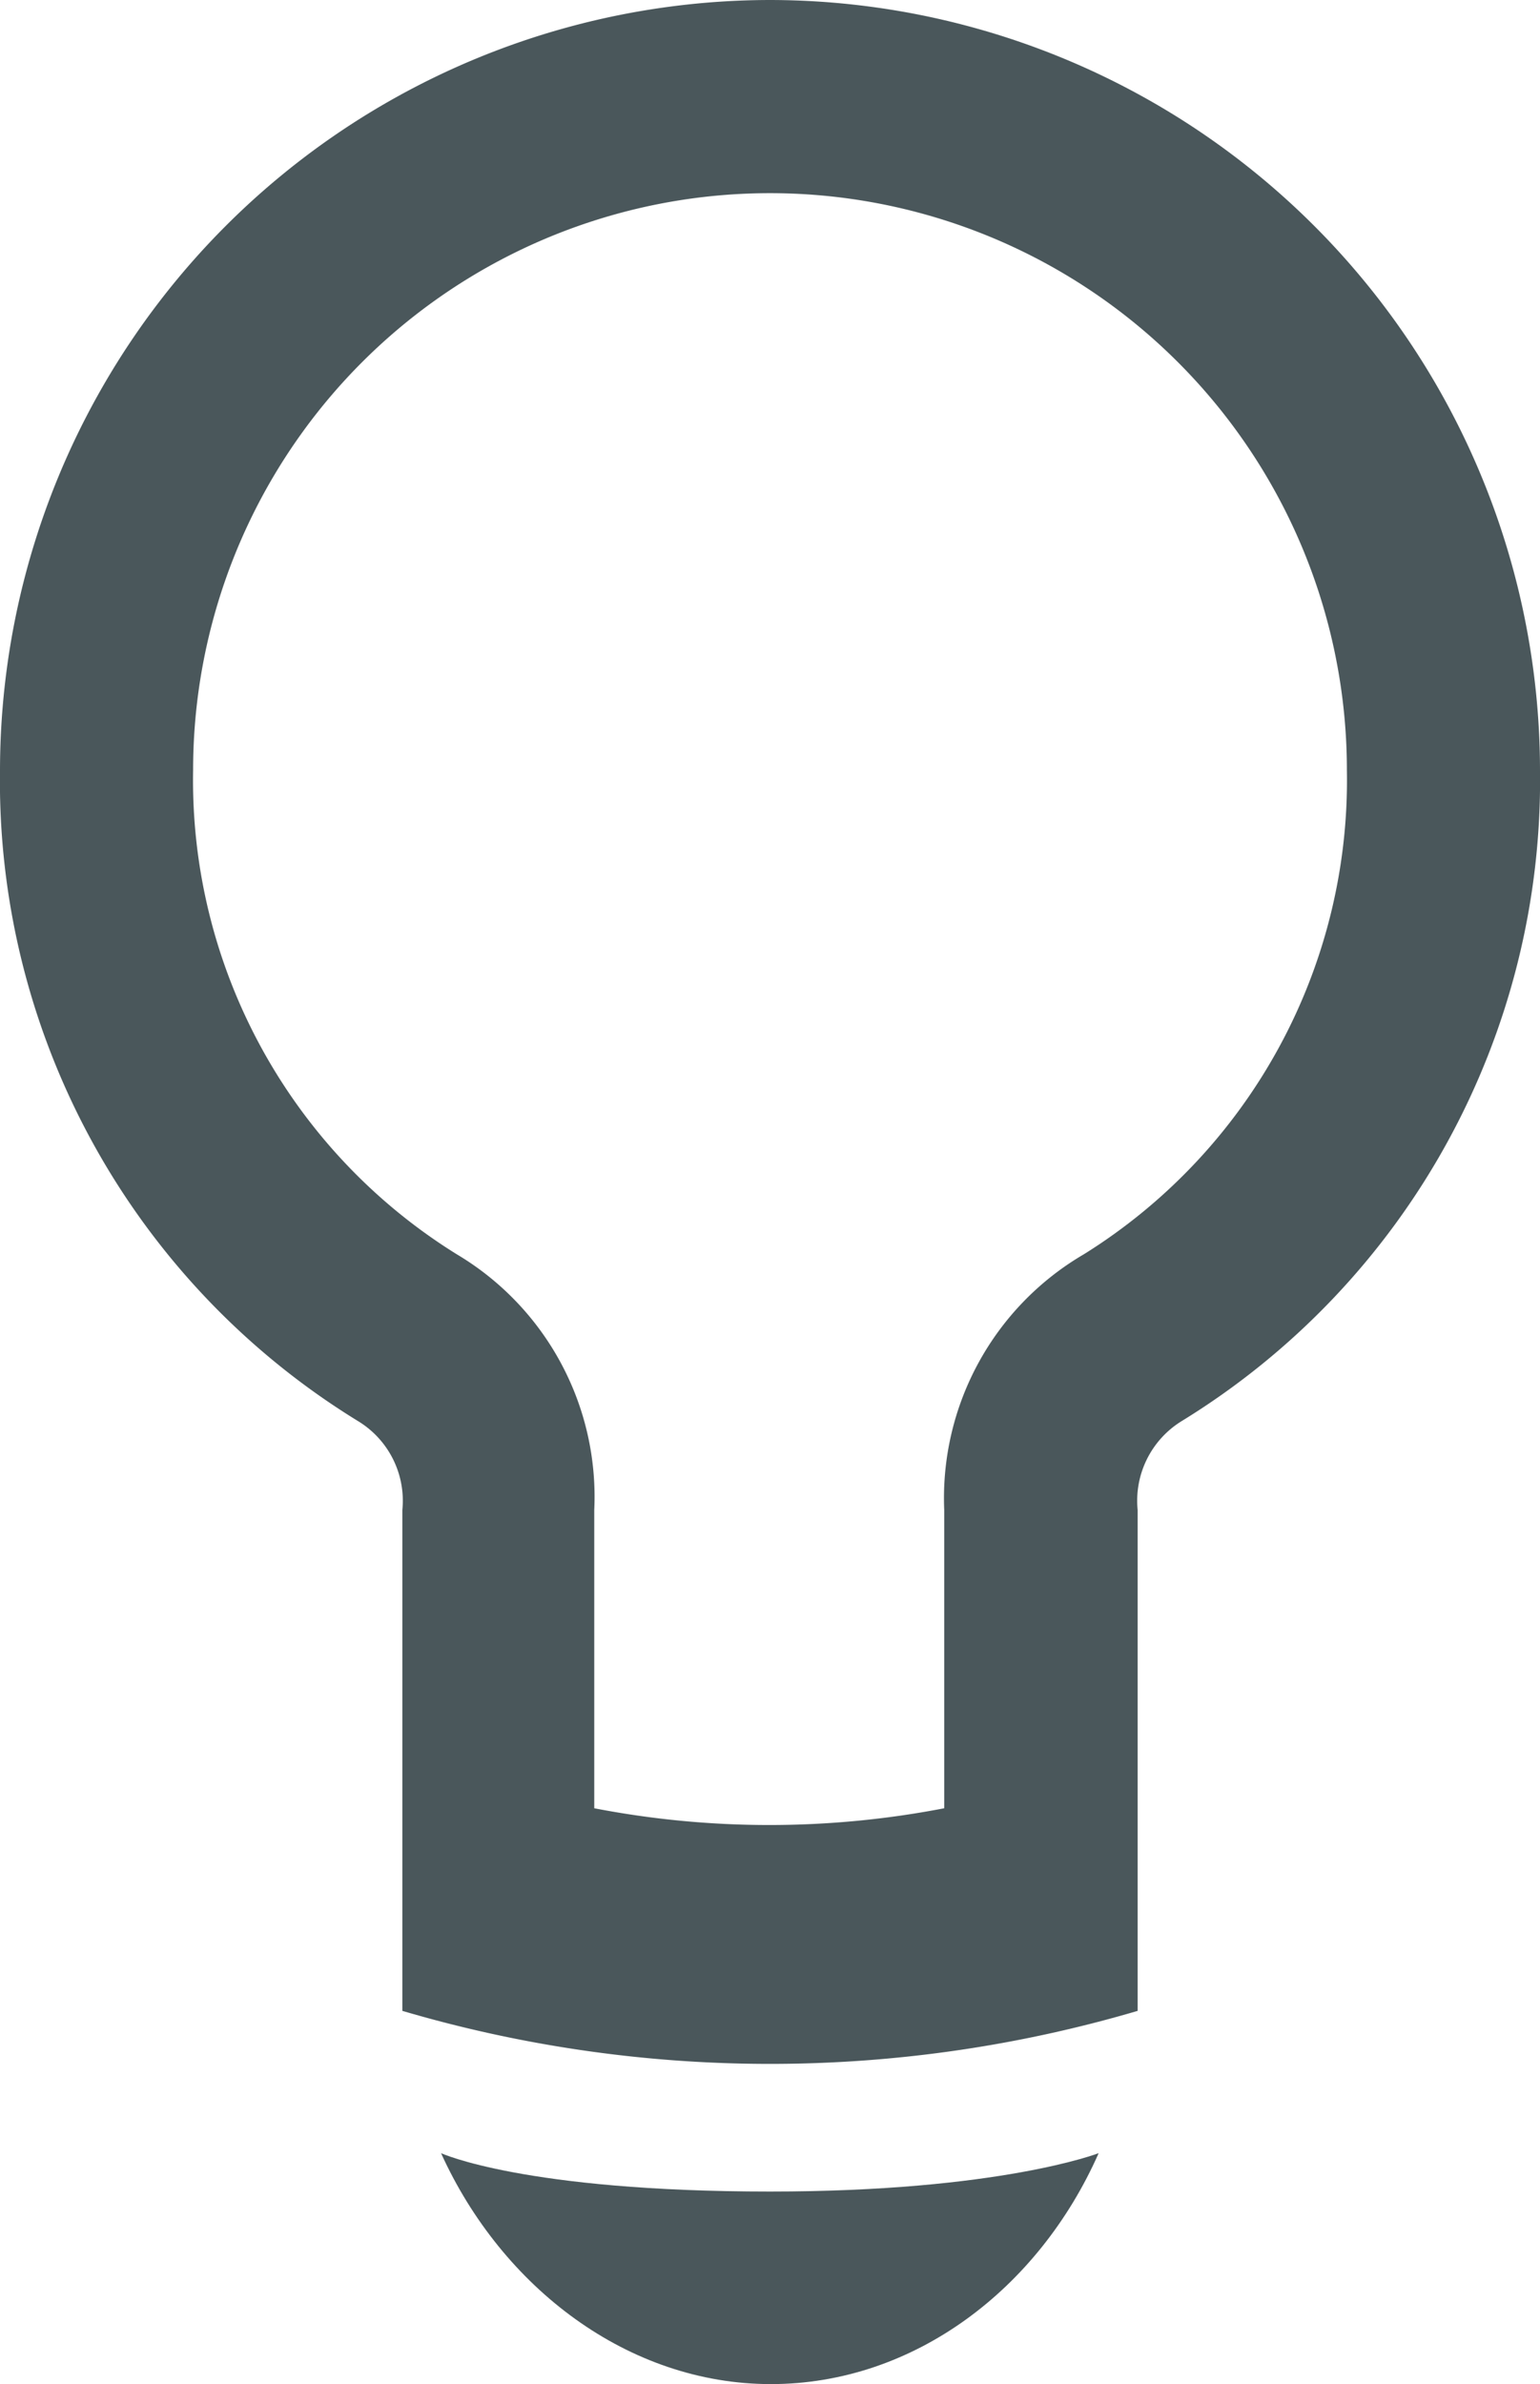
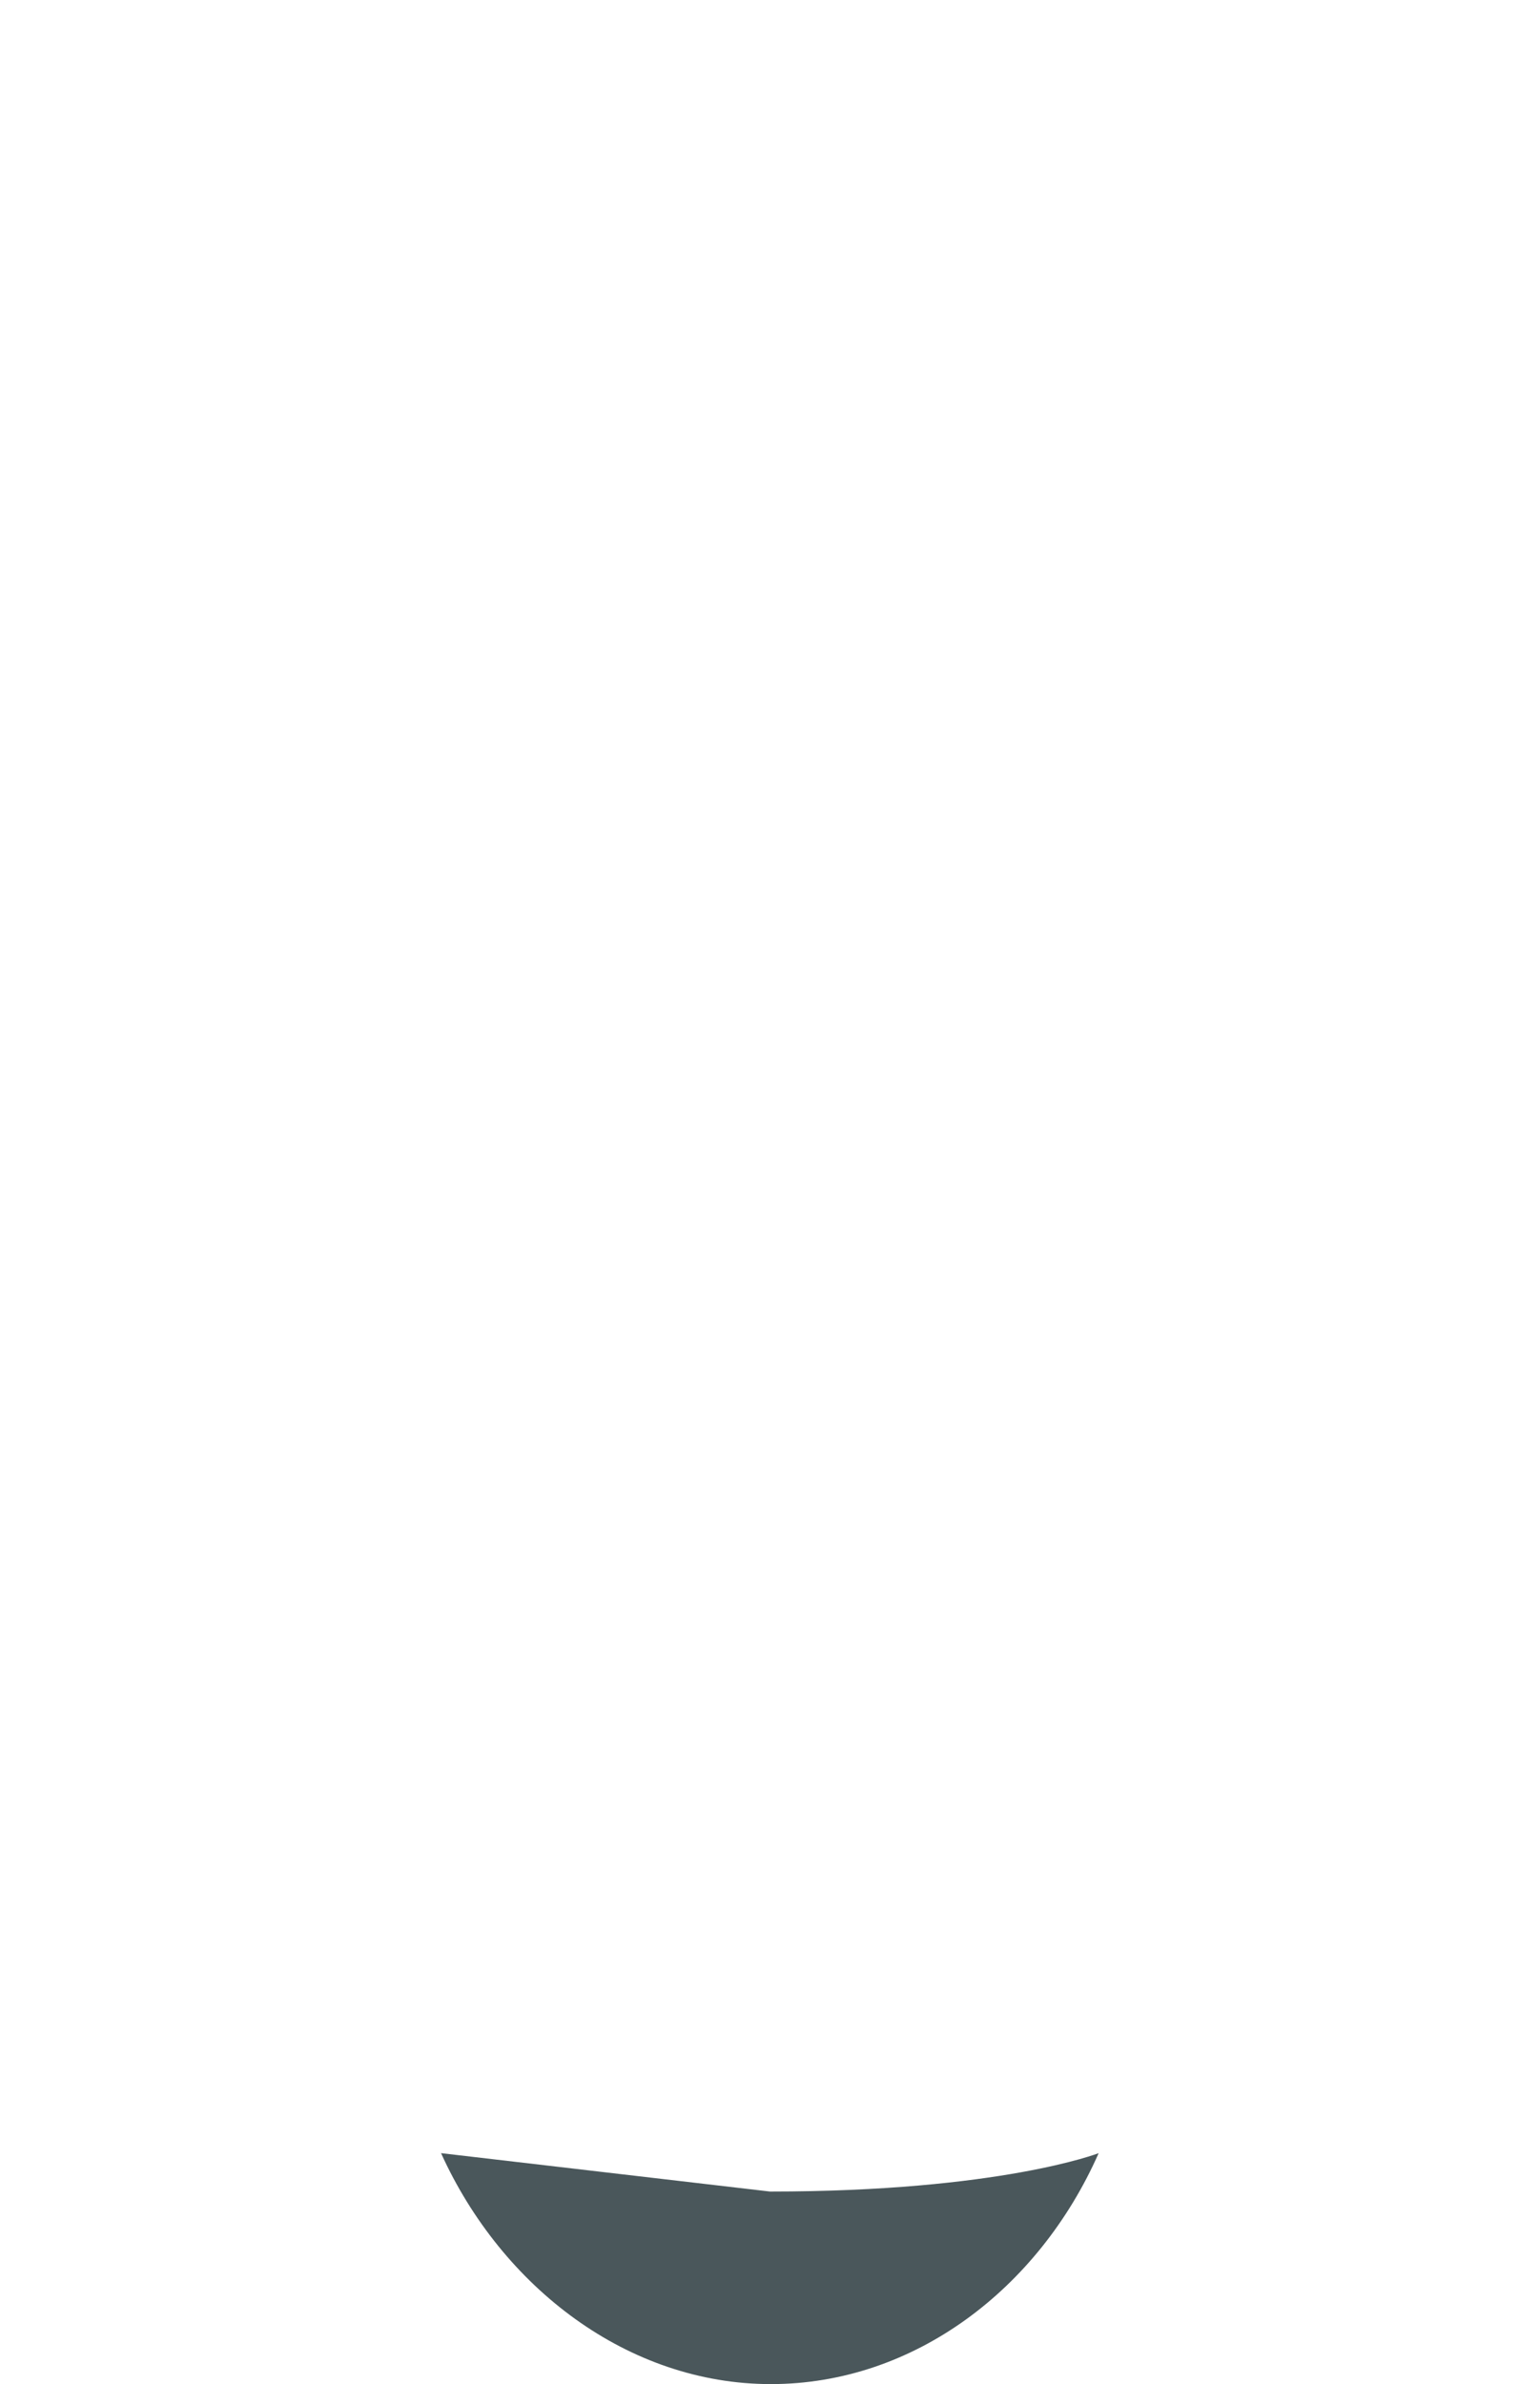
<svg xmlns="http://www.w3.org/2000/svg" viewBox="0 0 50.56 78.25">
  <defs>
    <style>.cls-1{fill:#4a575b;}</style>
  </defs>
  <g id="Layer_2" data-name="Layer 2">
    <g id="icons">
-       <path class="cls-1" d="M25.28,0A25.31,25.31,0,0,0,0,25.28,24.64,24.64,0,0,0,11.75,46.64a3.06,3.06,0,0,1,1.46,2.92V66a42.73,42.73,0,0,0,24.14,0V49.56a3.07,3.07,0,0,1,1.45-2.92A24.67,24.67,0,0,0,50.56,25.28,25.31,25.31,0,0,0,25.28,0Zm10.3,41.17A9.27,9.27,0,0,0,31,49.56v9.79a30.28,30.28,0,0,1-11.49,0V49.56A9.26,9.26,0,0,0,15,41.17,18.31,18.31,0,0,1,6.34,25.28a18.94,18.94,0,0,1,37.88,0A18.33,18.33,0,0,1,35.58,41.17Z" />
-       <path class="cls-1" d="M14.48,70.67c2,4.41,6.14,7.58,10.83,7.58s8.79-3.12,10.76-7.58c0,0-3.24,1.26-10.79,1.26C17.21,71.93,14.48,70.67,14.48,70.67Z" />
+       <path class="cls-1" d="M14.48,70.67c2,4.41,6.14,7.58,10.83,7.58s8.79-3.12,10.76-7.58c0,0-3.24,1.26-10.79,1.26Z" />
    </g>
  </g>
</svg>